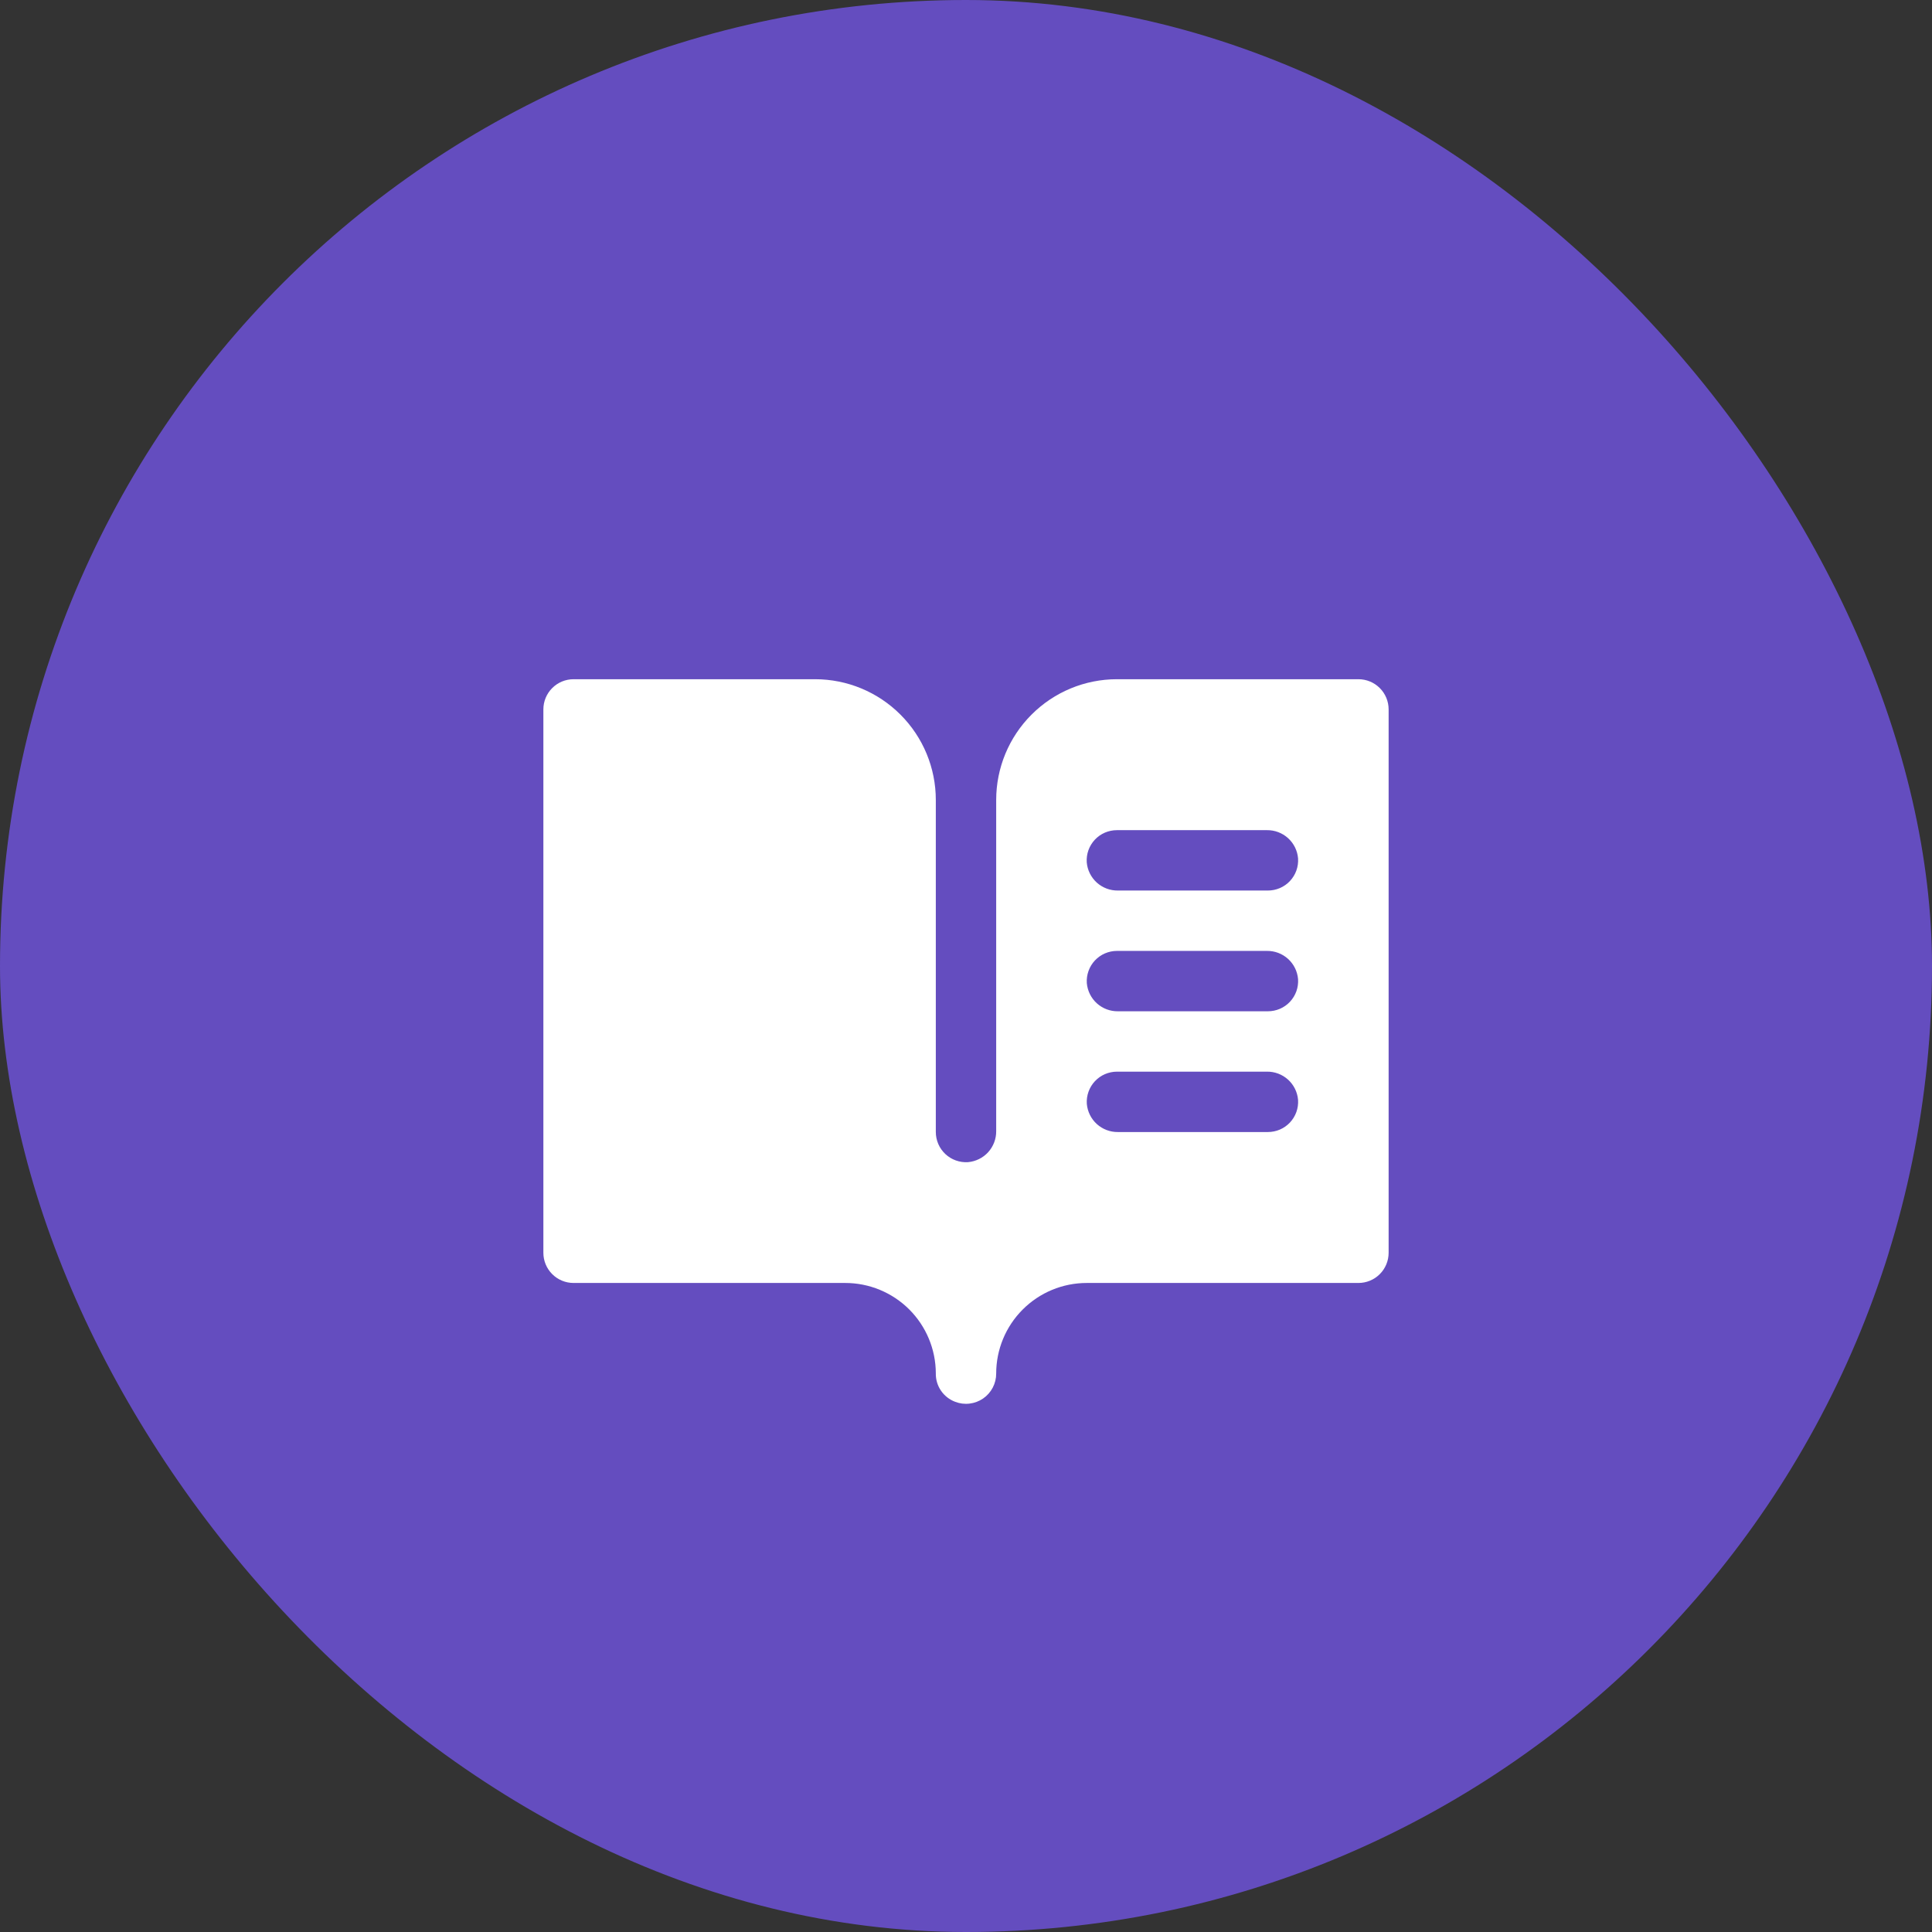
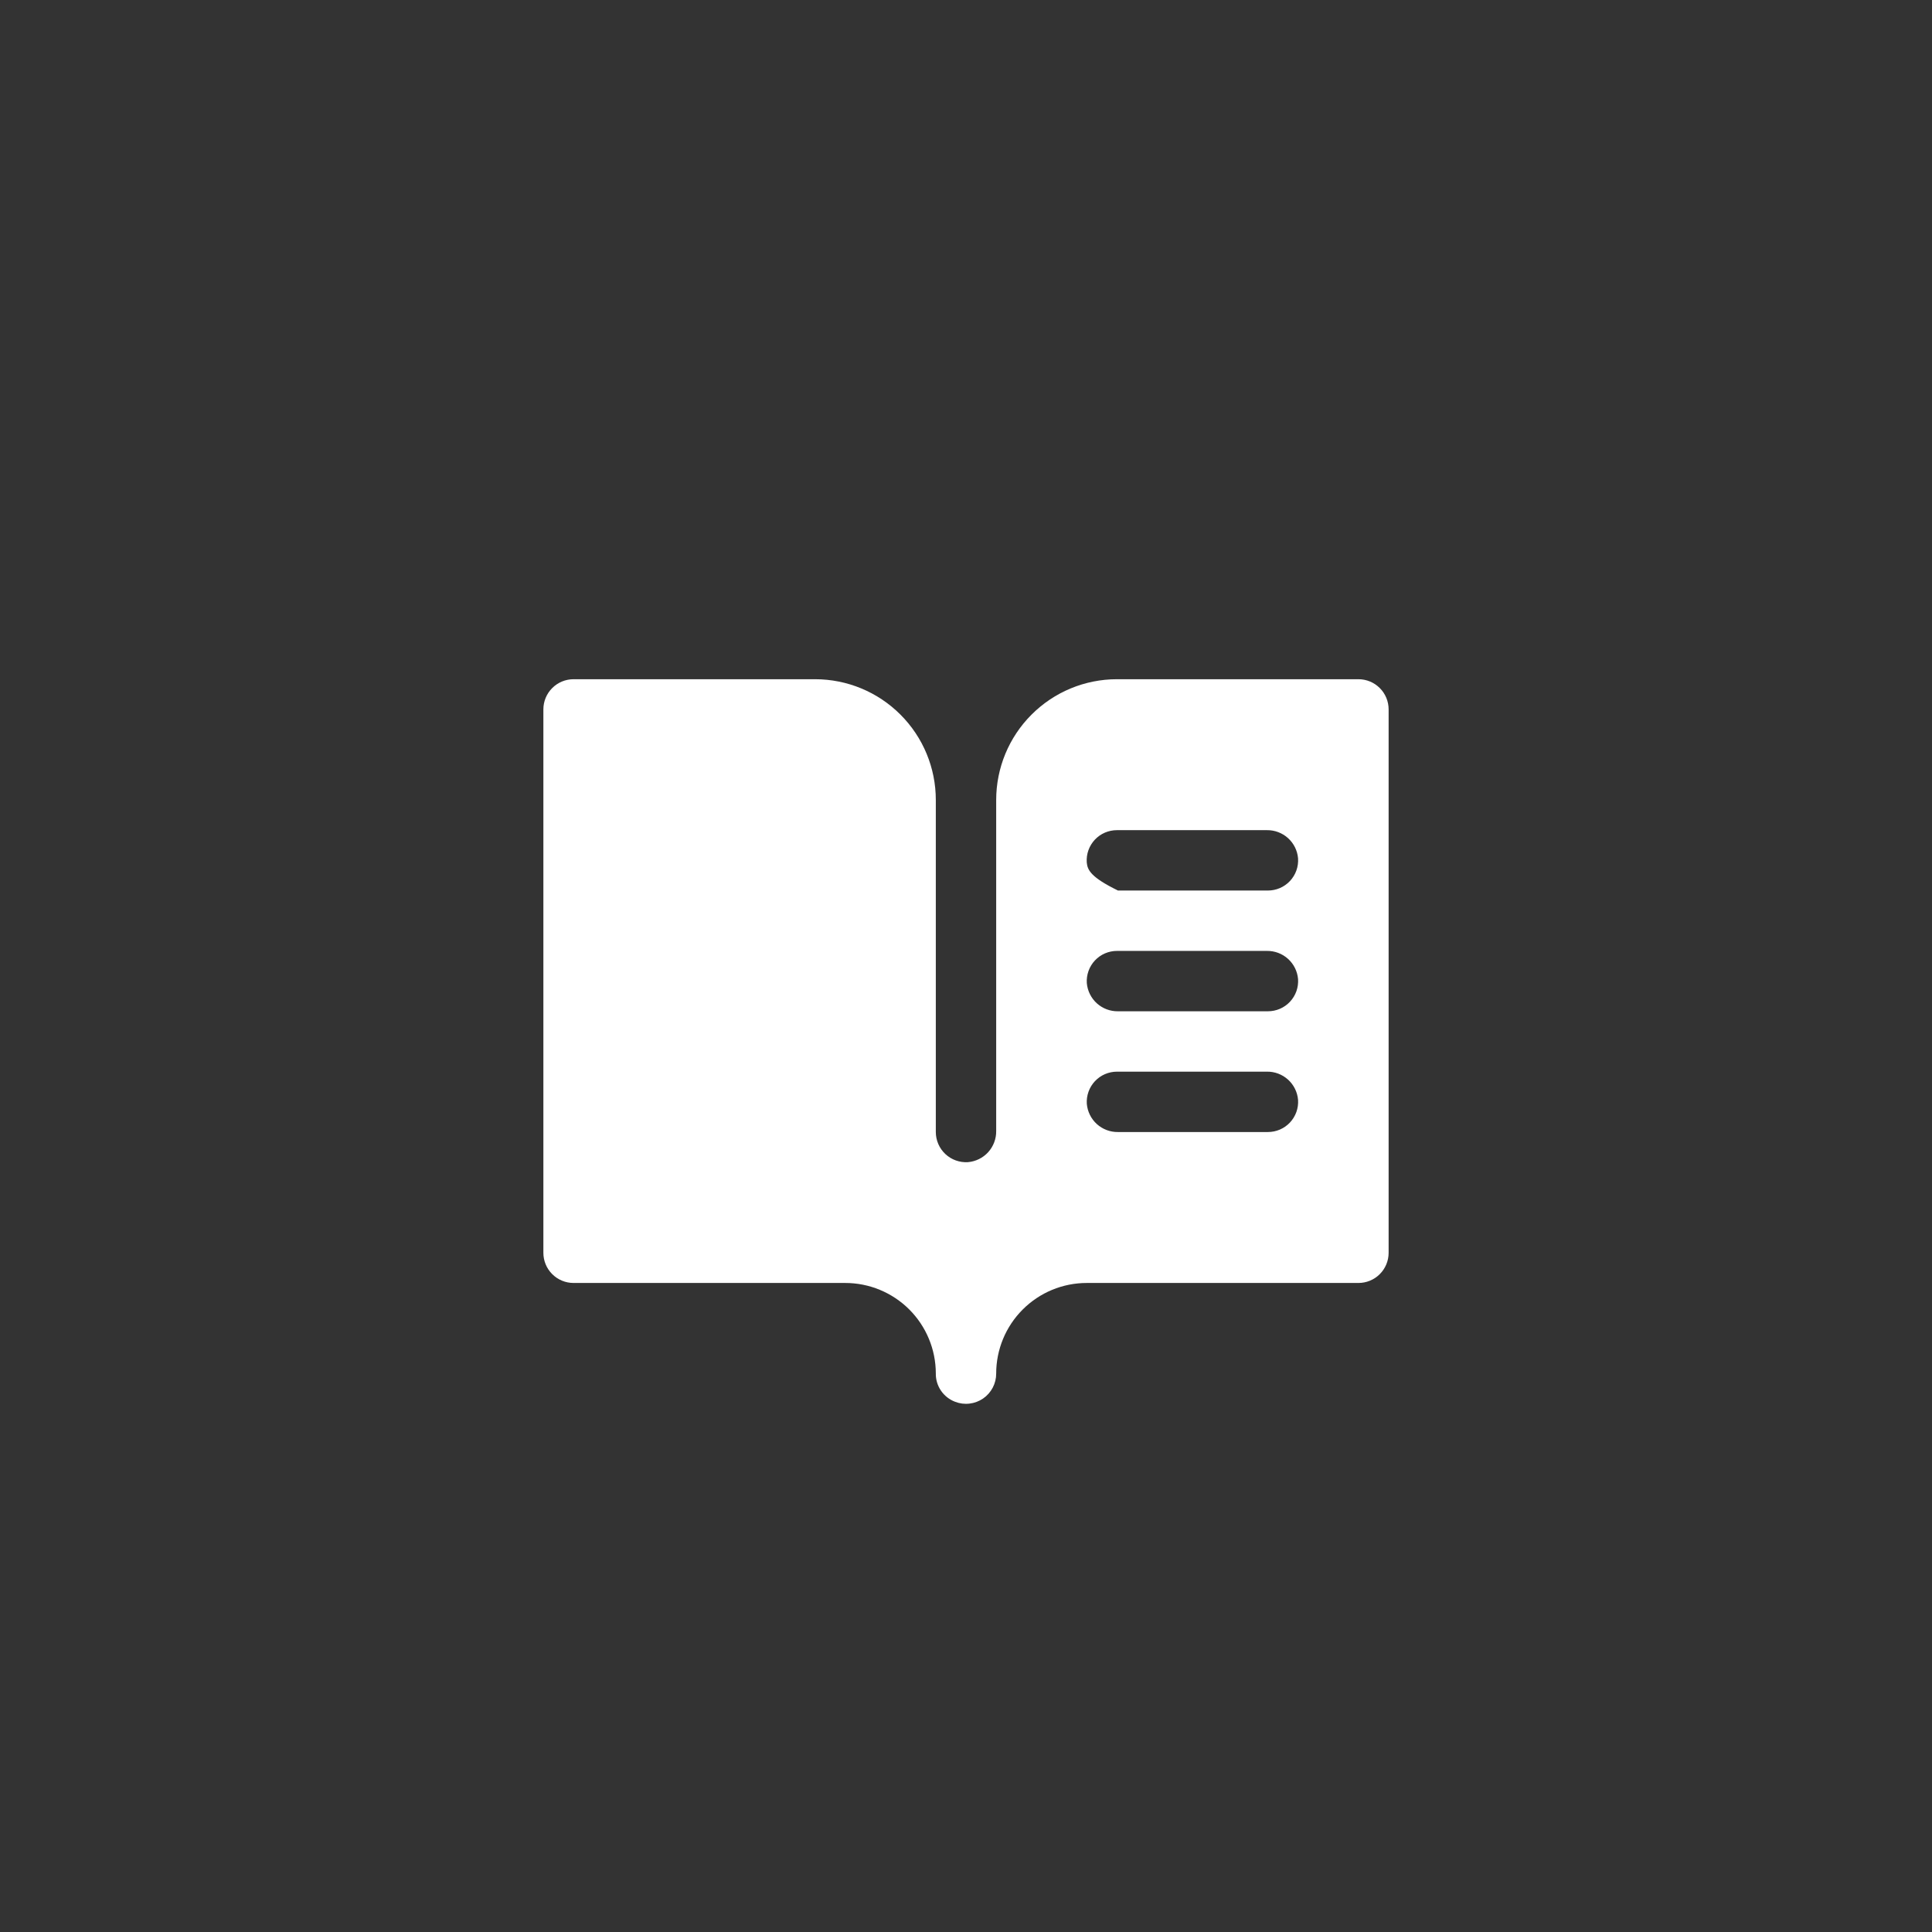
<svg xmlns="http://www.w3.org/2000/svg" width="64" height="64" viewBox="0 0 64 64" fill="none">
  <rect x="0" y="0" width="64" height="64" fill="#333333" stroke="none" />
-   <rect width="64" height="64" rx="32" fill="#644DBF" />
-   <path d="M45 22.5H37C35.939 22.5 34.922 22.921 34.172 23.672C33.421 24.422 33 25.439 33 26.5V37.466C33.004 37.724 32.909 37.974 32.736 38.166C32.563 38.357 32.323 38.475 32.066 38.498C31.93 38.507 31.792 38.487 31.663 38.441C31.534 38.395 31.416 38.323 31.316 38.229C31.216 38.135 31.136 38.022 31.082 37.896C31.028 37.77 31 37.635 31 37.498V26.5C31 25.439 30.579 24.422 29.828 23.672C29.078 22.921 28.061 22.5 27 22.5H19C18.735 22.5 18.48 22.605 18.293 22.793C18.105 22.98 18 23.235 18 23.5V41.5C18 41.765 18.105 42.02 18.293 42.207C18.48 42.395 18.735 42.5 19 42.5H28C28.794 42.5 29.556 42.815 30.119 43.376C30.681 43.937 30.998 44.698 31 45.492C30.996 45.697 31.055 45.897 31.17 46.066C31.285 46.235 31.449 46.364 31.64 46.436C31.792 46.495 31.956 46.516 32.117 46.496C32.279 46.477 32.433 46.419 32.567 46.327C32.701 46.235 32.81 46.111 32.886 45.967C32.961 45.823 33.001 45.663 33 45.5C33 44.704 33.316 43.941 33.879 43.379C34.441 42.816 35.204 42.5 36 42.5H45C45.265 42.5 45.52 42.395 45.707 42.207C45.895 42.02 46 41.765 46 41.5V23.5C46 23.235 45.895 22.98 45.707 22.793C45.52 22.605 45.265 22.5 45 22.5ZM42 37.5H37.034C36.776 37.504 36.526 37.409 36.334 37.236C36.143 37.063 36.025 36.823 36.002 36.566C35.993 36.429 36.013 36.292 36.059 36.163C36.105 36.034 36.177 35.916 36.271 35.816C36.365 35.716 36.478 35.636 36.604 35.582C36.73 35.528 36.865 35.5 37.002 35.5H41.969C42.227 35.496 42.477 35.591 42.668 35.764C42.859 35.937 42.978 36.177 43 36.434C43.009 36.571 42.99 36.708 42.944 36.837C42.898 36.966 42.825 37.084 42.732 37.184C42.638 37.284 42.525 37.364 42.399 37.418C42.273 37.472 42.137 37.5 42 37.5ZM42 33.5H37.034C36.776 33.504 36.526 33.409 36.334 33.236C36.143 33.063 36.025 32.823 36.002 32.566C35.993 32.429 36.013 32.292 36.059 32.163C36.105 32.034 36.177 31.916 36.271 31.816C36.365 31.716 36.478 31.636 36.604 31.582C36.73 31.528 36.865 31.5 37.002 31.5H41.969C42.227 31.497 42.477 31.591 42.668 31.764C42.859 31.937 42.978 32.177 43 32.434C43.009 32.571 42.99 32.708 42.944 32.837C42.898 32.966 42.825 33.084 42.732 33.184C42.638 33.284 42.525 33.364 42.399 33.418C42.273 33.472 42.137 33.5 42 33.5ZM42 29.5H37.034C36.775 29.504 36.525 29.41 36.333 29.237C36.141 29.063 36.022 28.824 36 28.566C35.991 28.43 36.01 28.292 36.056 28.163C36.102 28.034 36.175 27.916 36.268 27.816C36.362 27.716 36.475 27.636 36.601 27.582C36.727 27.528 36.863 27.5 37 27.5H41.966C42.225 27.496 42.475 27.59 42.667 27.763C42.859 27.937 42.978 28.176 43 28.434C43.009 28.57 42.99 28.708 42.944 28.837C42.898 28.966 42.825 29.084 42.732 29.184C42.638 29.284 42.525 29.364 42.399 29.418C42.273 29.472 42.137 29.5 42 29.5Z" fill="white" />
+   <path d="M45 22.5H37C35.939 22.5 34.922 22.921 34.172 23.672C33.421 24.422 33 25.439 33 26.5V37.466C33.004 37.724 32.909 37.974 32.736 38.166C32.563 38.357 32.323 38.475 32.066 38.498C31.93 38.507 31.792 38.487 31.663 38.441C31.534 38.395 31.416 38.323 31.316 38.229C31.216 38.135 31.136 38.022 31.082 37.896C31.028 37.77 31 37.635 31 37.498V26.5C31 25.439 30.579 24.422 29.828 23.672C29.078 22.921 28.061 22.5 27 22.5H19C18.735 22.5 18.48 22.605 18.293 22.793C18.105 22.98 18 23.235 18 23.5V41.5C18 41.765 18.105 42.02 18.293 42.207C18.48 42.395 18.735 42.5 19 42.5H28C28.794 42.5 29.556 42.815 30.119 43.376C30.681 43.937 30.998 44.698 31 45.492C30.996 45.697 31.055 45.897 31.17 46.066C31.285 46.235 31.449 46.364 31.64 46.436C31.792 46.495 31.956 46.516 32.117 46.496C32.279 46.477 32.433 46.419 32.567 46.327C32.701 46.235 32.81 46.111 32.886 45.967C32.961 45.823 33.001 45.663 33 45.5C33 44.704 33.316 43.941 33.879 43.379C34.441 42.816 35.204 42.5 36 42.5H45C45.265 42.5 45.52 42.395 45.707 42.207C45.895 42.02 46 41.765 46 41.5V23.5C46 23.235 45.895 22.98 45.707 22.793C45.52 22.605 45.265 22.5 45 22.5ZM42 37.5H37.034C36.776 37.504 36.526 37.409 36.334 37.236C36.143 37.063 36.025 36.823 36.002 36.566C35.993 36.429 36.013 36.292 36.059 36.163C36.105 36.034 36.177 35.916 36.271 35.816C36.365 35.716 36.478 35.636 36.604 35.582C36.73 35.528 36.865 35.5 37.002 35.5H41.969C42.227 35.496 42.477 35.591 42.668 35.764C42.859 35.937 42.978 36.177 43 36.434C43.009 36.571 42.99 36.708 42.944 36.837C42.898 36.966 42.825 37.084 42.732 37.184C42.638 37.284 42.525 37.364 42.399 37.418C42.273 37.472 42.137 37.5 42 37.5ZM42 33.5H37.034C36.776 33.504 36.526 33.409 36.334 33.236C36.143 33.063 36.025 32.823 36.002 32.566C35.993 32.429 36.013 32.292 36.059 32.163C36.105 32.034 36.177 31.916 36.271 31.816C36.365 31.716 36.478 31.636 36.604 31.582C36.73 31.528 36.865 31.5 37.002 31.5H41.969C42.227 31.497 42.477 31.591 42.668 31.764C42.859 31.937 42.978 32.177 43 32.434C43.009 32.571 42.99 32.708 42.944 32.837C42.898 32.966 42.825 33.084 42.732 33.184C42.638 33.284 42.525 33.364 42.399 33.418C42.273 33.472 42.137 33.5 42 33.5ZM42 29.5H37.034C36.141 29.063 36.022 28.824 36 28.566C35.991 28.43 36.01 28.292 36.056 28.163C36.102 28.034 36.175 27.916 36.268 27.816C36.362 27.716 36.475 27.636 36.601 27.582C36.727 27.528 36.863 27.5 37 27.5H41.966C42.225 27.496 42.475 27.59 42.667 27.763C42.859 27.937 42.978 28.176 43 28.434C43.009 28.57 42.99 28.708 42.944 28.837C42.898 28.966 42.825 29.084 42.732 29.184C42.638 29.284 42.525 29.364 42.399 29.418C42.273 29.472 42.137 29.5 42 29.5Z" fill="white" />
</svg>